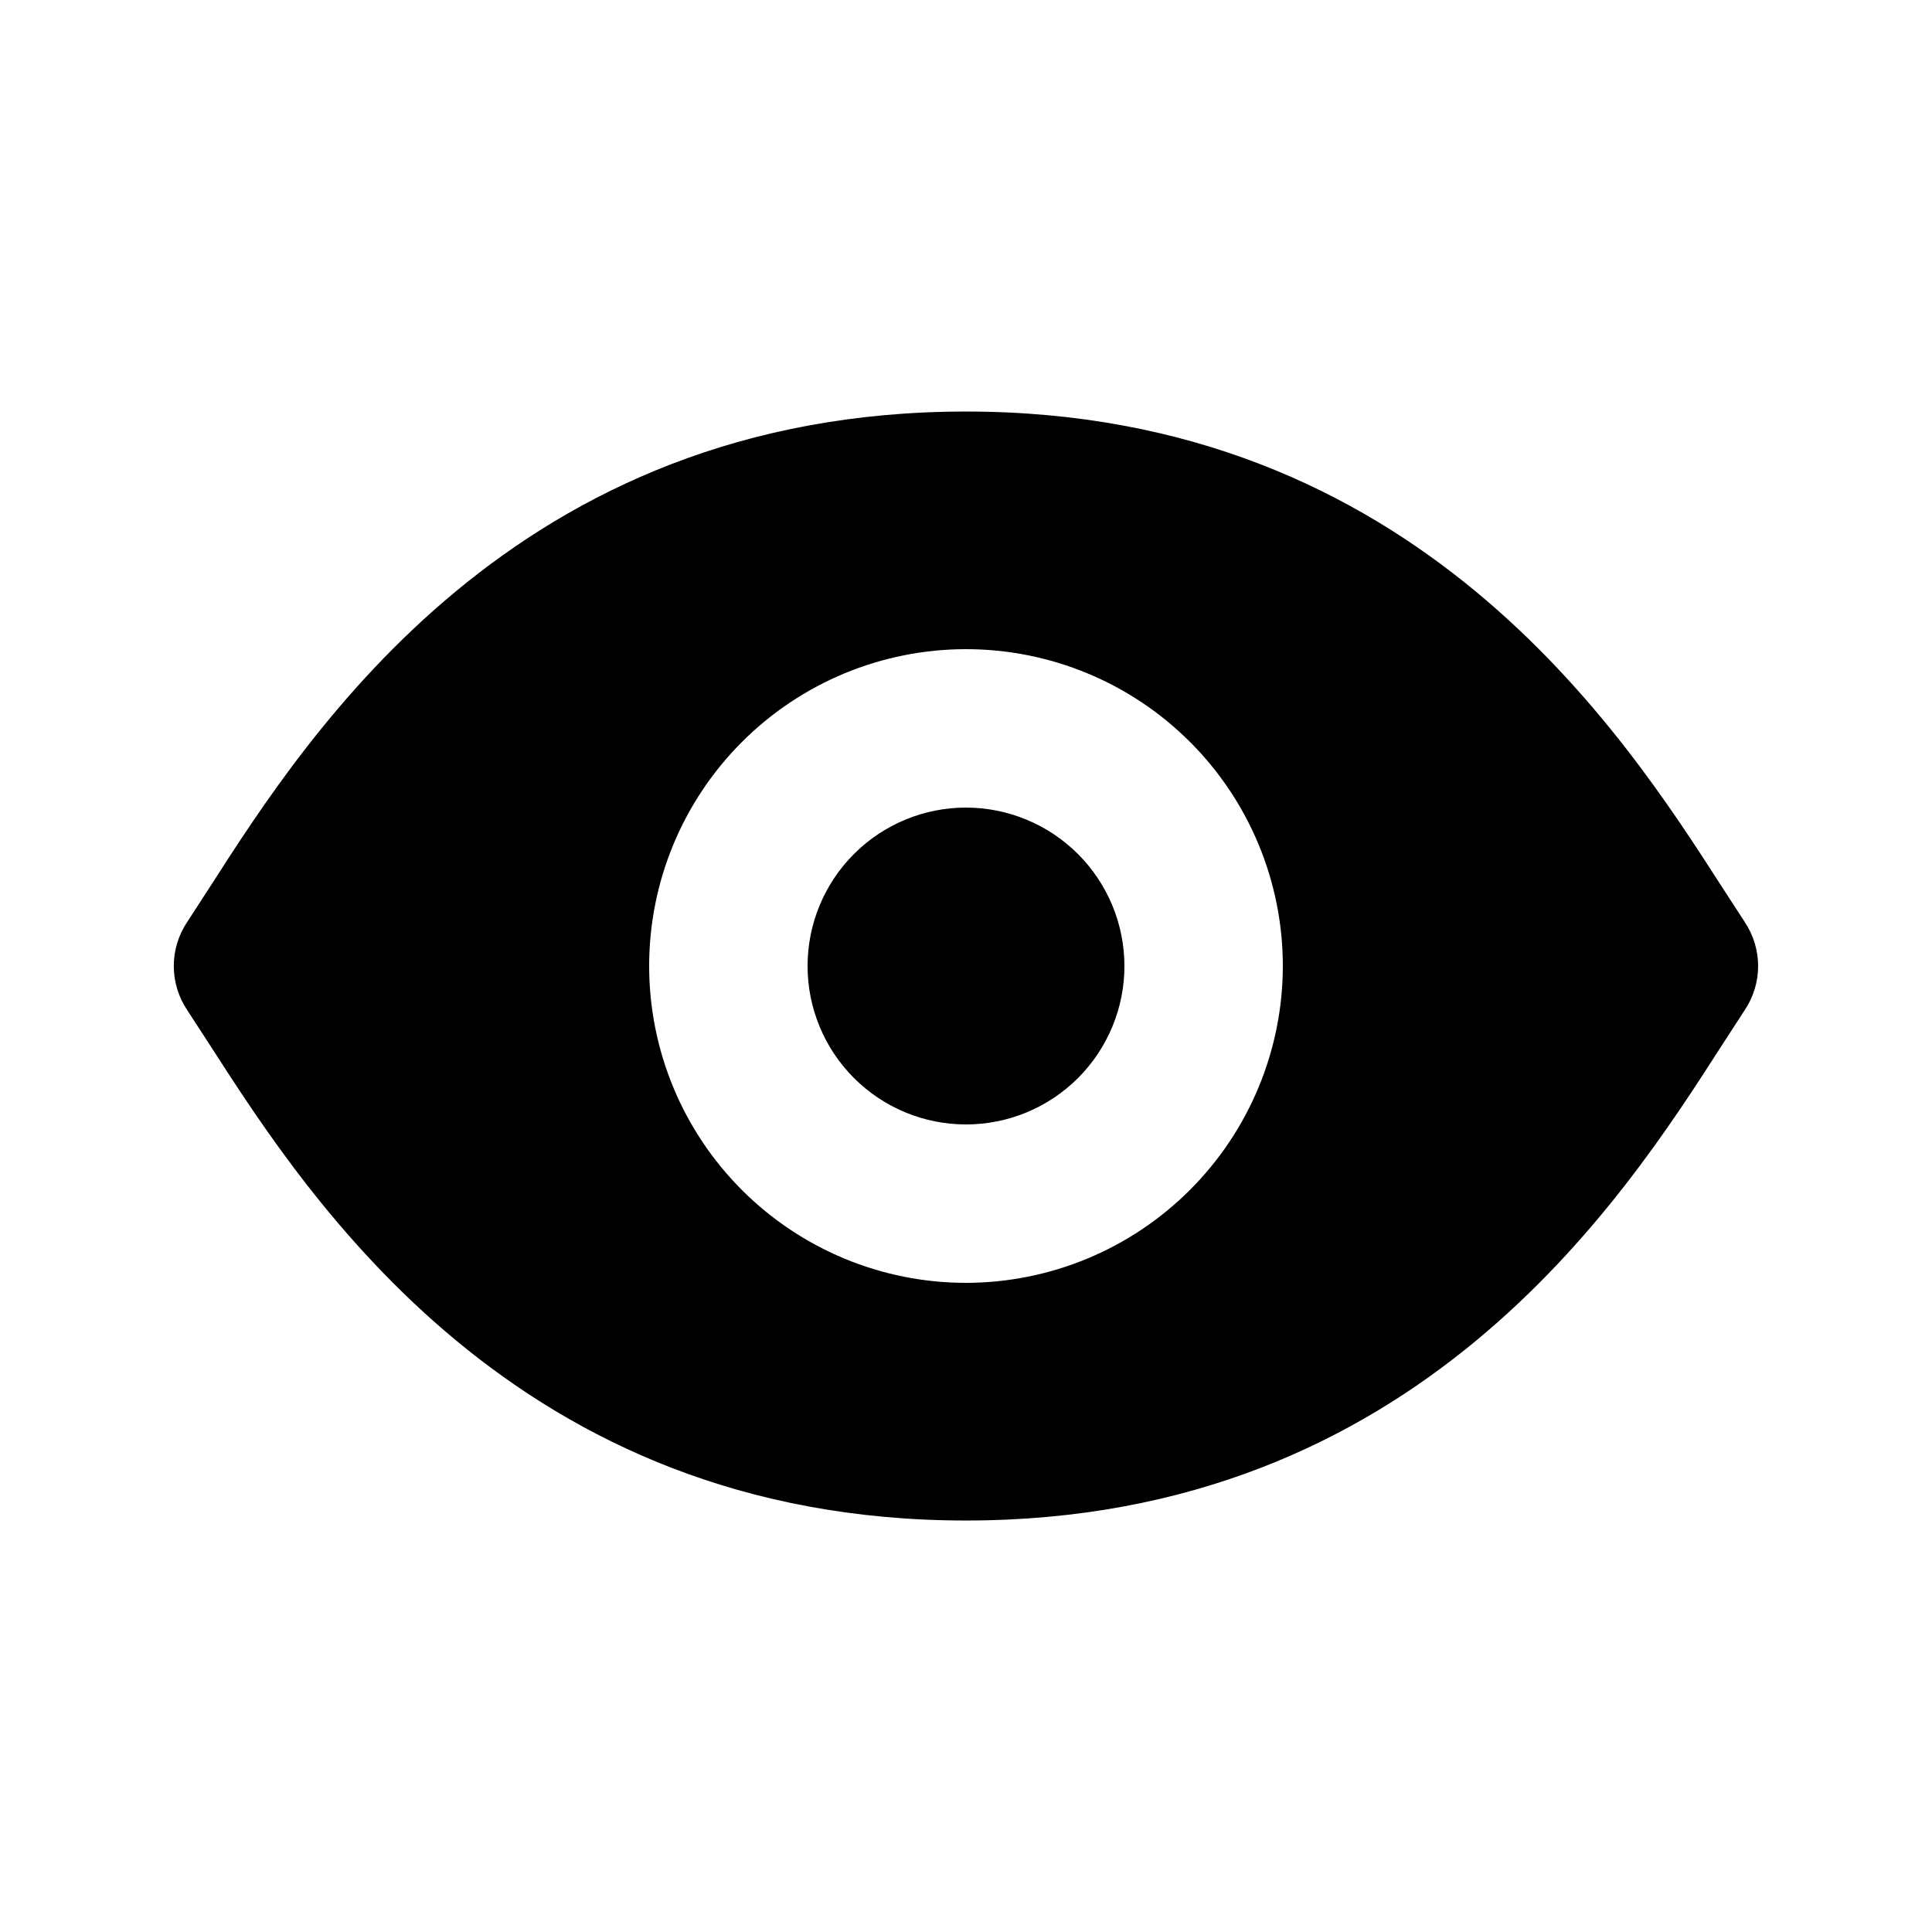
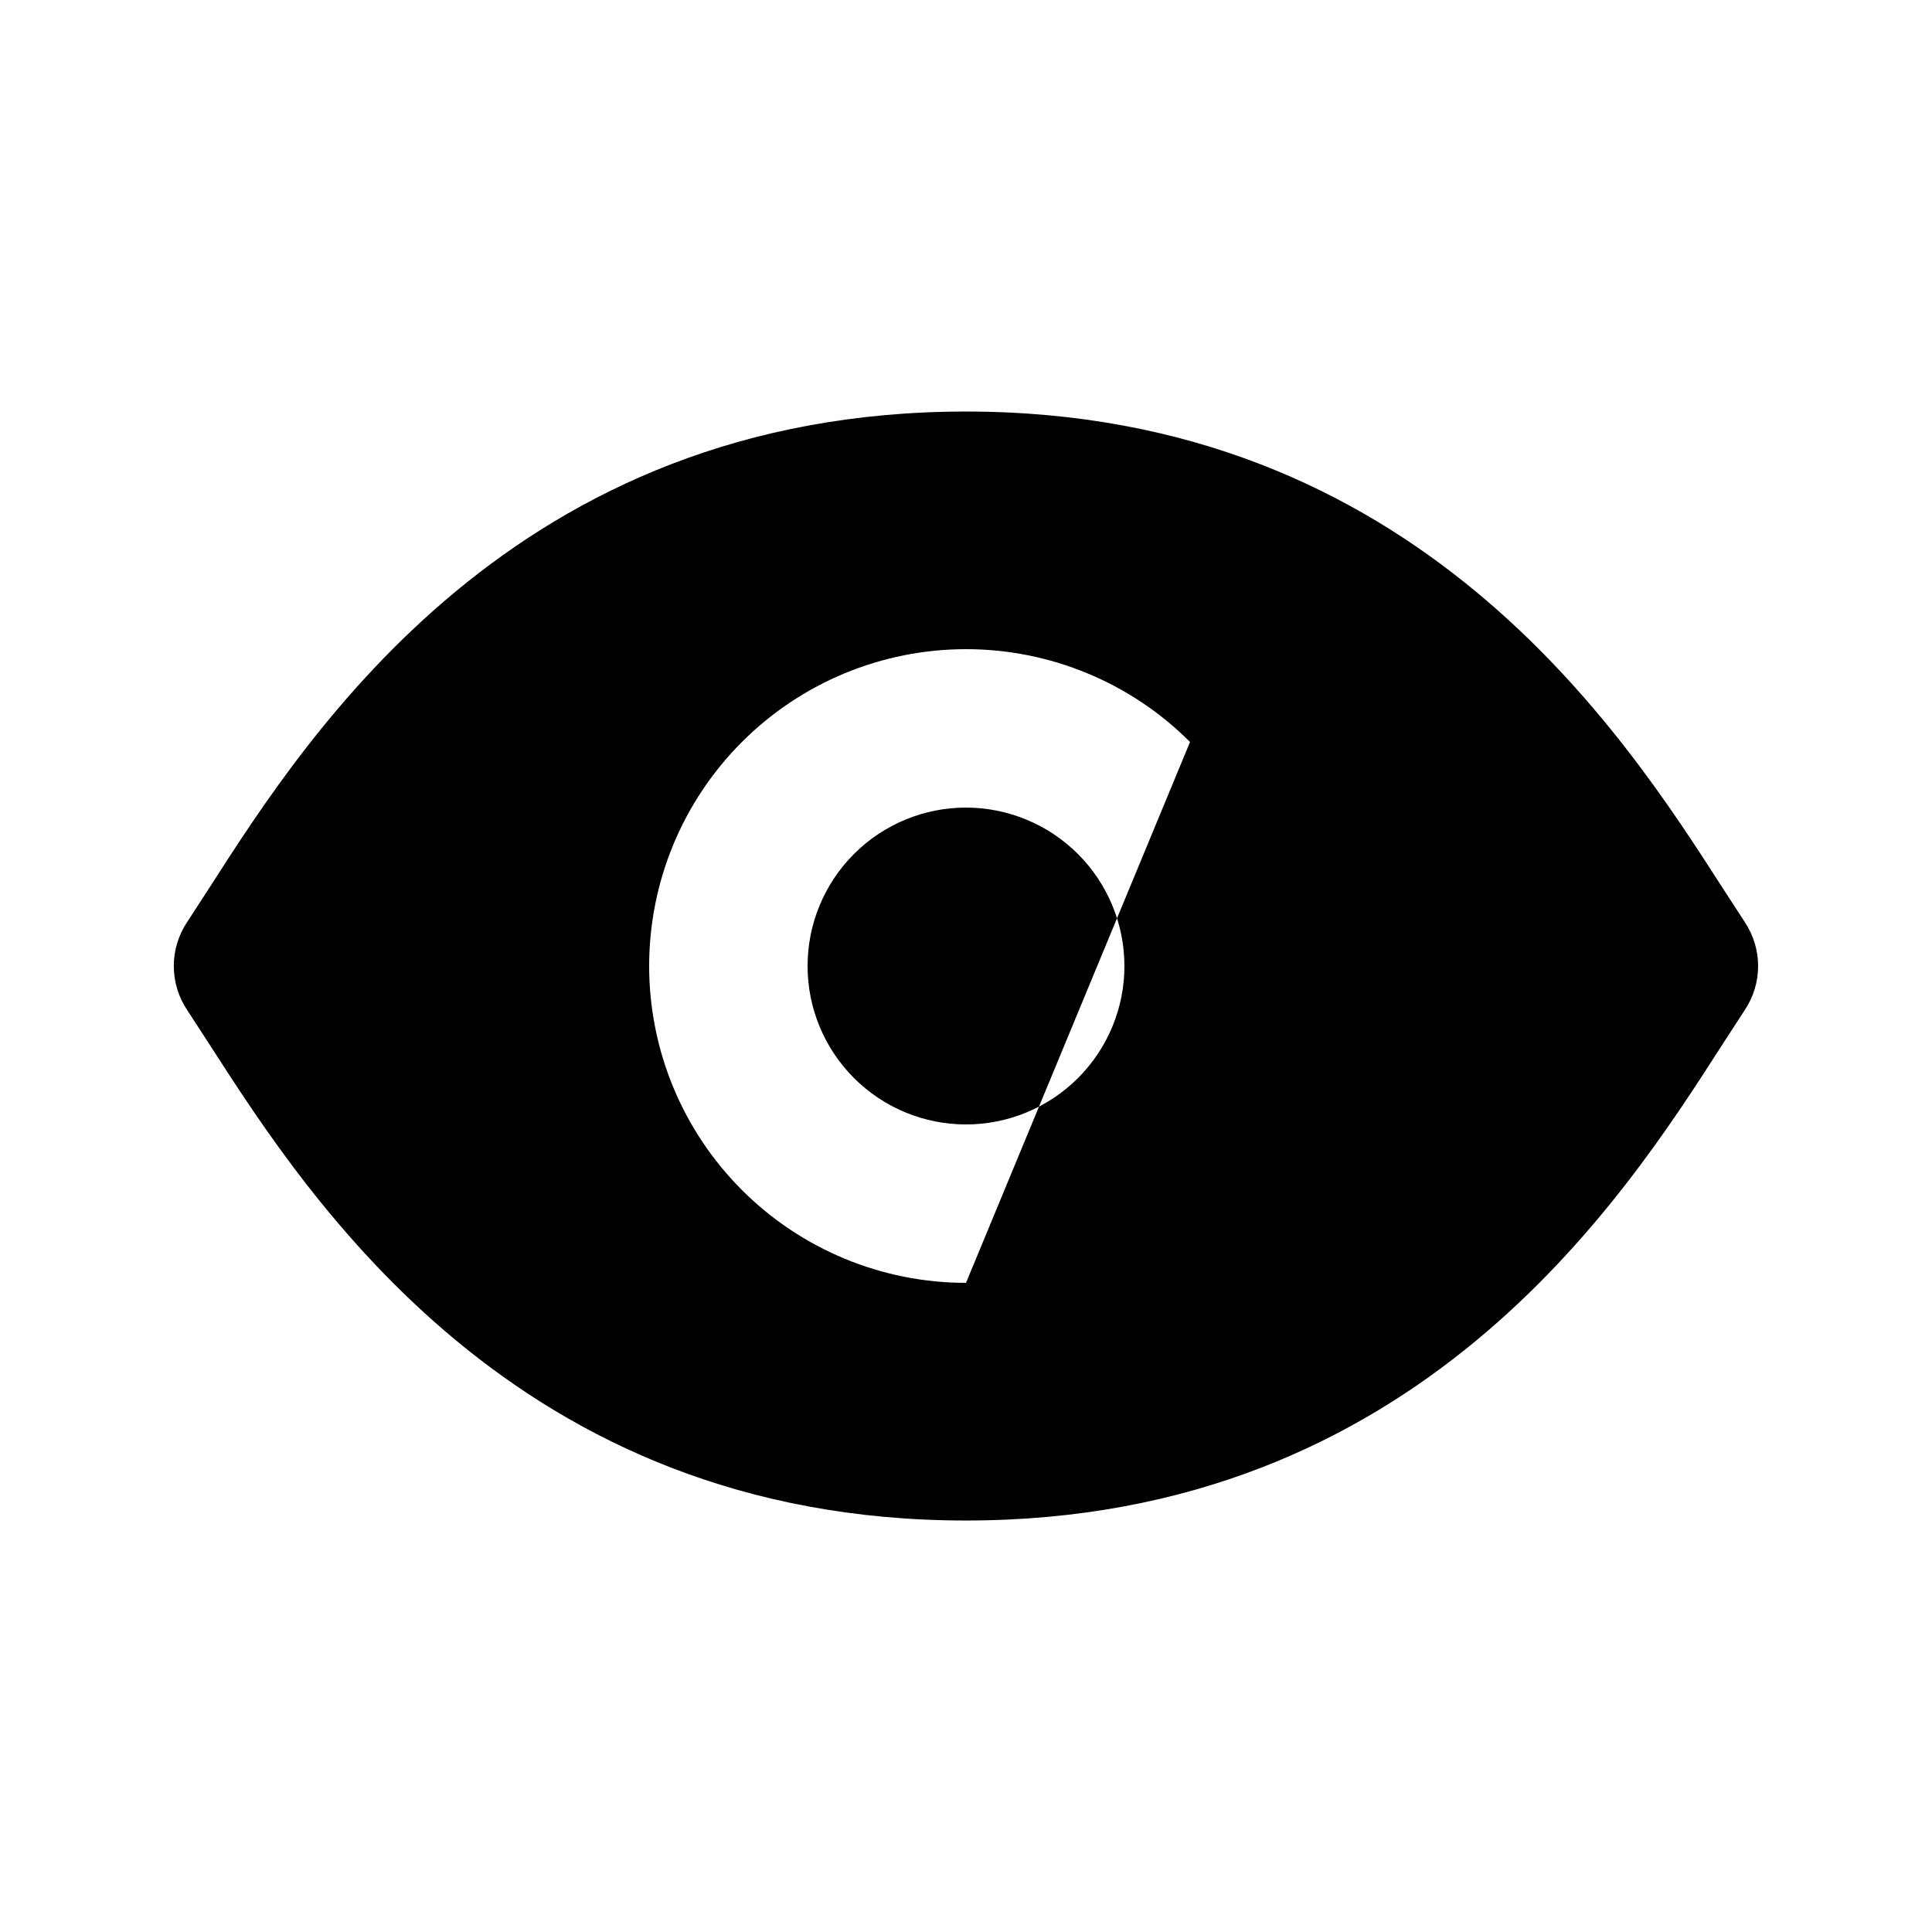
<svg xmlns="http://www.w3.org/2000/svg" fill="#000000" width="800px" height="800px" version="1.1" viewBox="144 144 512 512">
-   <path d="m606.39 388.36-6.074-9.348c-26.293-40.891-81.02-125.95-200.32-125.95-119.53 0-174.06 84.992-200.27 125.84l-6.137 9.461c-2.305 3.445-3.531 7.5-3.531 11.645s1.227 8.195 3.531 11.645l6.078 9.359c26.297 40.875 81.023 125.94 200.32 125.94 119.52 0 174.05-84.992 200.27-125.84l6.137-9.461v0.004c2.297-3.449 3.527-7.504 3.523-11.648 0-4.144-1.23-8.195-3.535-11.641zm-206.39 95.609c-22.27 0-43.629-8.844-59.375-24.594-15.75-15.746-24.594-37.102-24.594-59.371s8.844-43.629 24.594-59.375c15.746-15.75 37.105-24.594 59.375-24.594s43.625 8.844 59.371 24.594c15.75 15.746 24.594 37.105 24.594 59.375-0.023 22.262-8.879 43.605-24.621 59.344-15.738 15.742-37.082 24.598-59.344 24.621zm41.984-83.969v0.004c0 11.133-4.426 21.812-12.297 29.688-7.875 7.871-18.555 12.297-29.688 12.297-11.137 0-21.816-4.426-29.688-12.297-7.875-7.875-12.297-18.555-12.297-29.688 0-11.137 4.422-21.816 12.297-29.688 7.871-7.875 18.551-12.297 29.688-12.297 11.129 0.012 21.801 4.438 29.672 12.309 7.871 7.871 12.301 18.543 12.312 29.676z" />
+   <path d="m606.39 388.36-6.074-9.348c-26.293-40.891-81.02-125.95-200.32-125.95-119.53 0-174.06 84.992-200.27 125.84l-6.137 9.461c-2.305 3.445-3.531 7.5-3.531 11.645s1.227 8.195 3.531 11.645l6.078 9.359c26.297 40.875 81.023 125.94 200.32 125.94 119.52 0 174.05-84.992 200.27-125.84l6.137-9.461v0.004c2.297-3.449 3.527-7.504 3.523-11.648 0-4.144-1.23-8.195-3.535-11.641zm-206.39 95.609c-22.27 0-43.629-8.844-59.375-24.594-15.75-15.746-24.594-37.102-24.594-59.371s8.844-43.629 24.594-59.375c15.746-15.75 37.105-24.594 59.375-24.594s43.625 8.844 59.371 24.594zm41.984-83.969v0.004c0 11.133-4.426 21.812-12.297 29.688-7.875 7.871-18.555 12.297-29.688 12.297-11.137 0-21.816-4.426-29.688-12.297-7.875-7.875-12.297-18.555-12.297-29.688 0-11.137 4.422-21.816 12.297-29.688 7.871-7.875 18.551-12.297 29.688-12.297 11.129 0.012 21.801 4.438 29.672 12.309 7.871 7.871 12.301 18.543 12.312 29.676z" />
</svg>